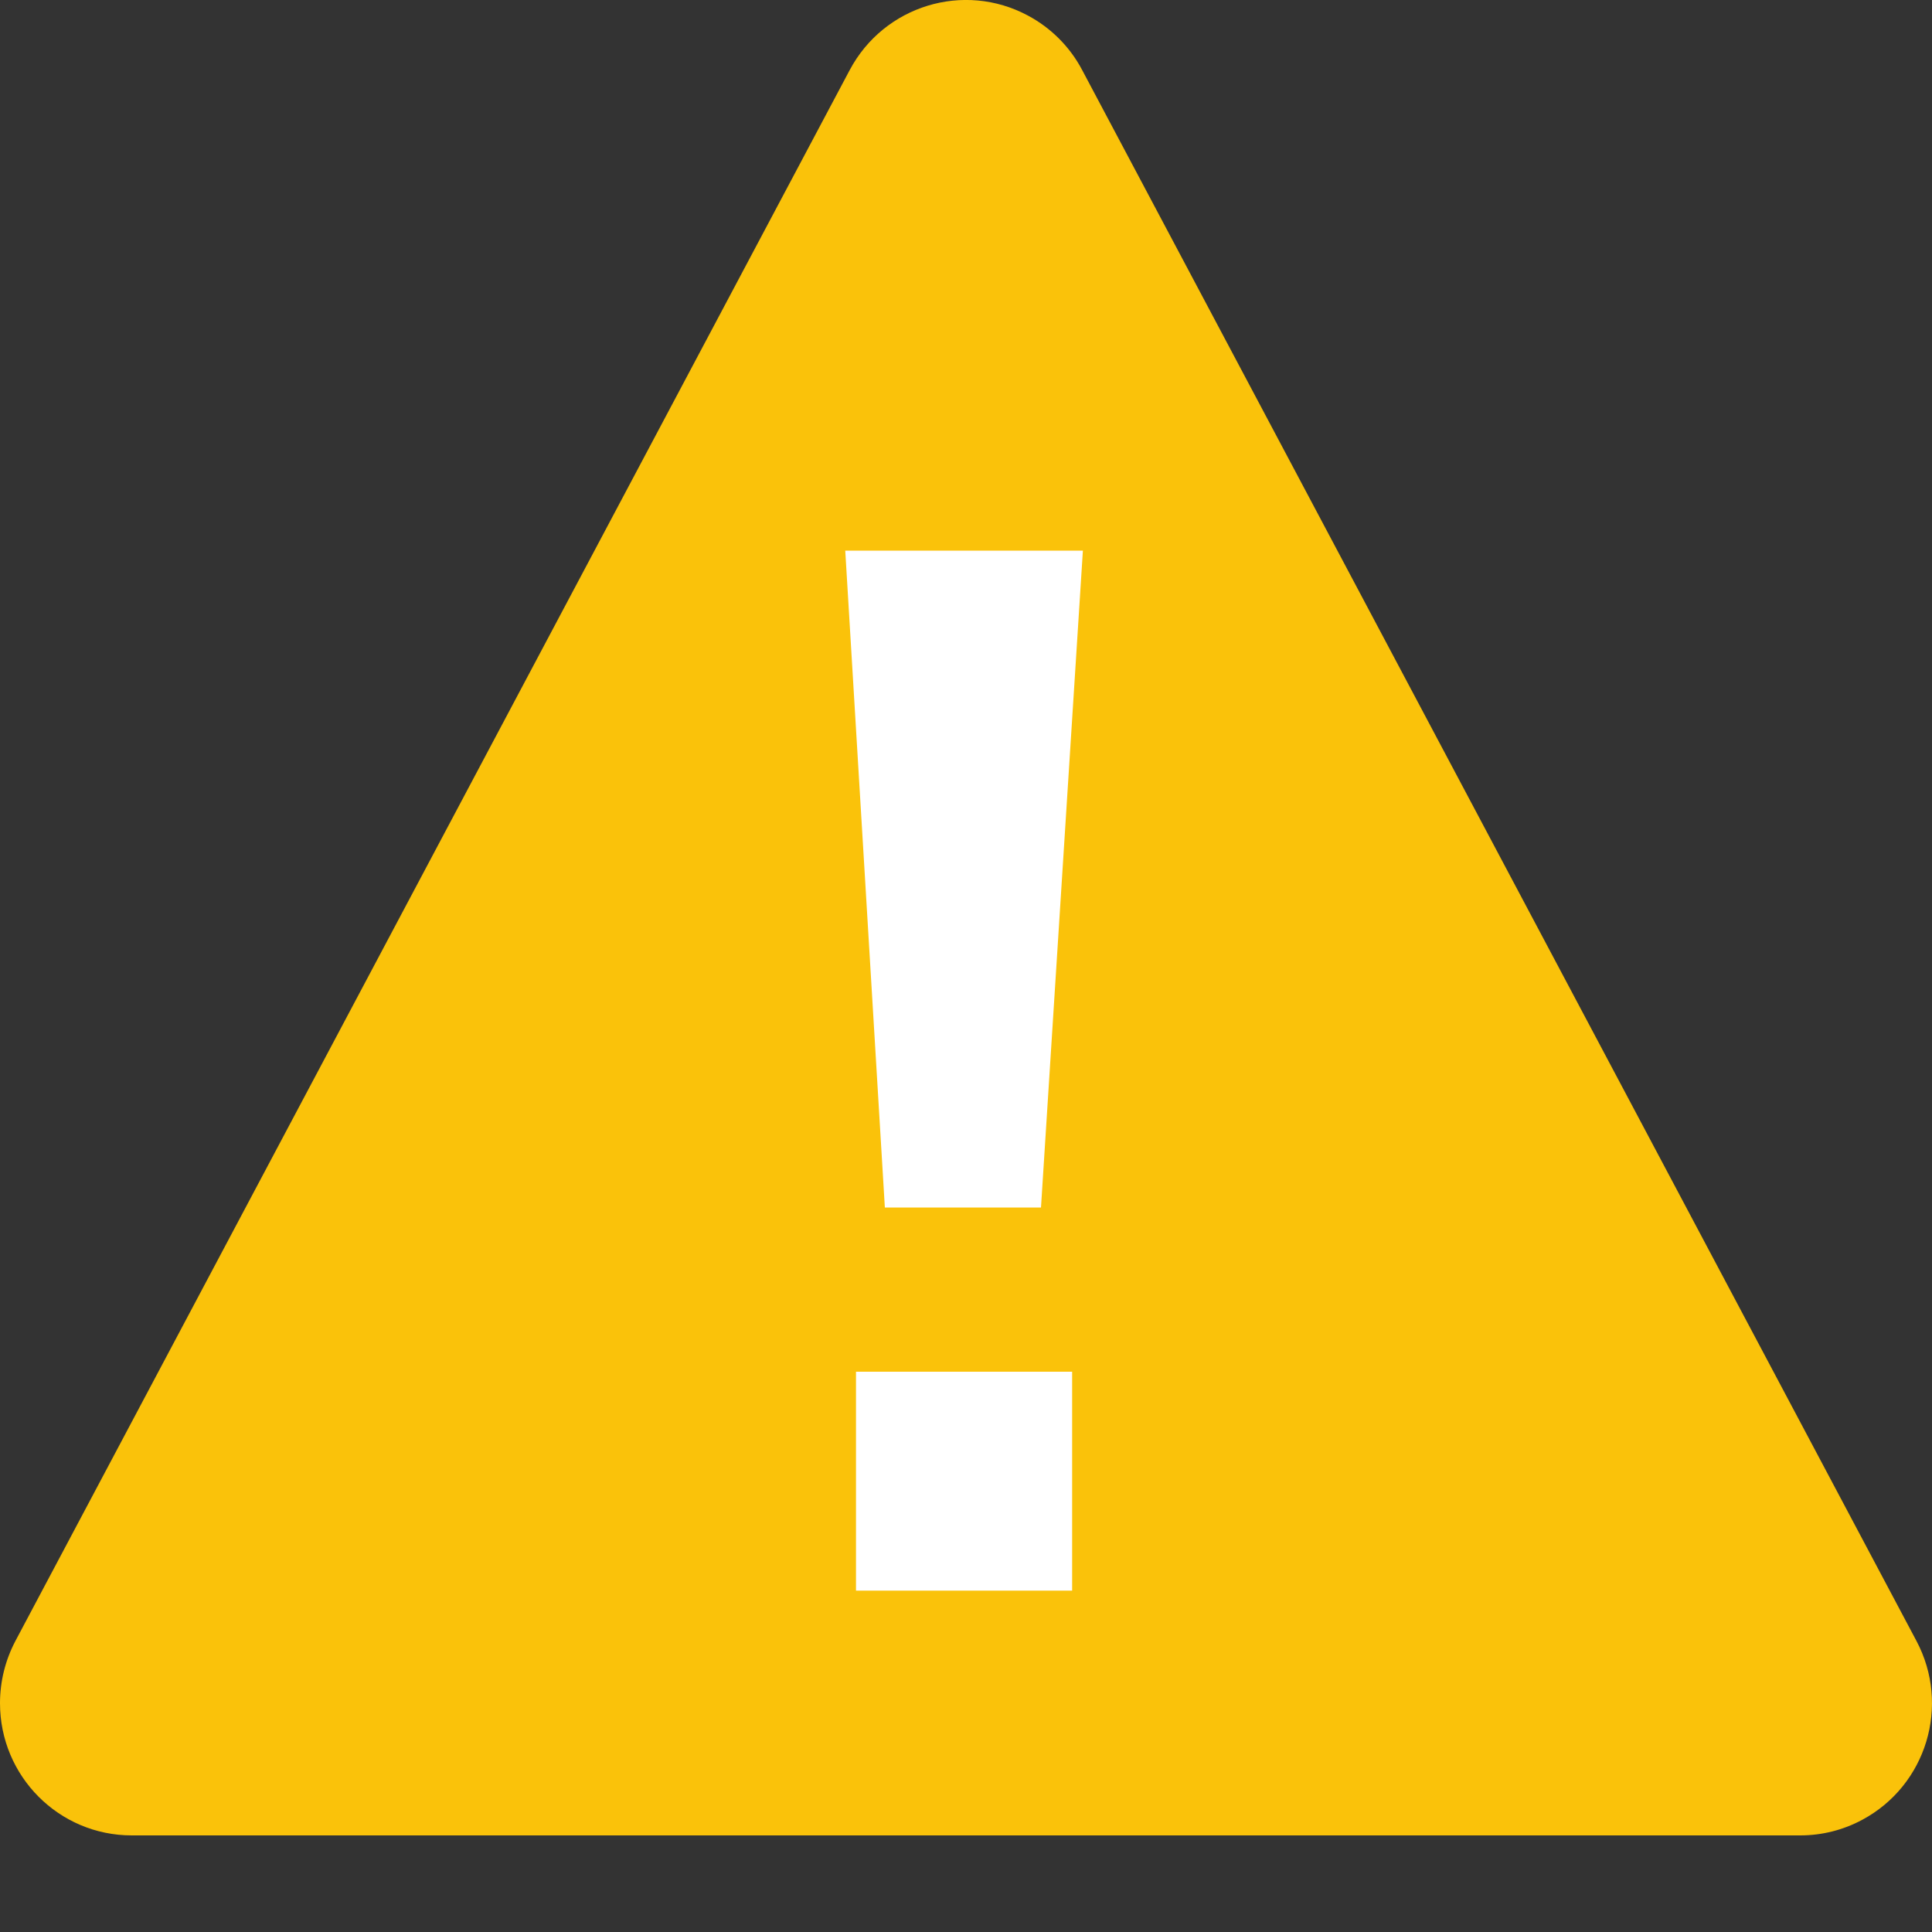
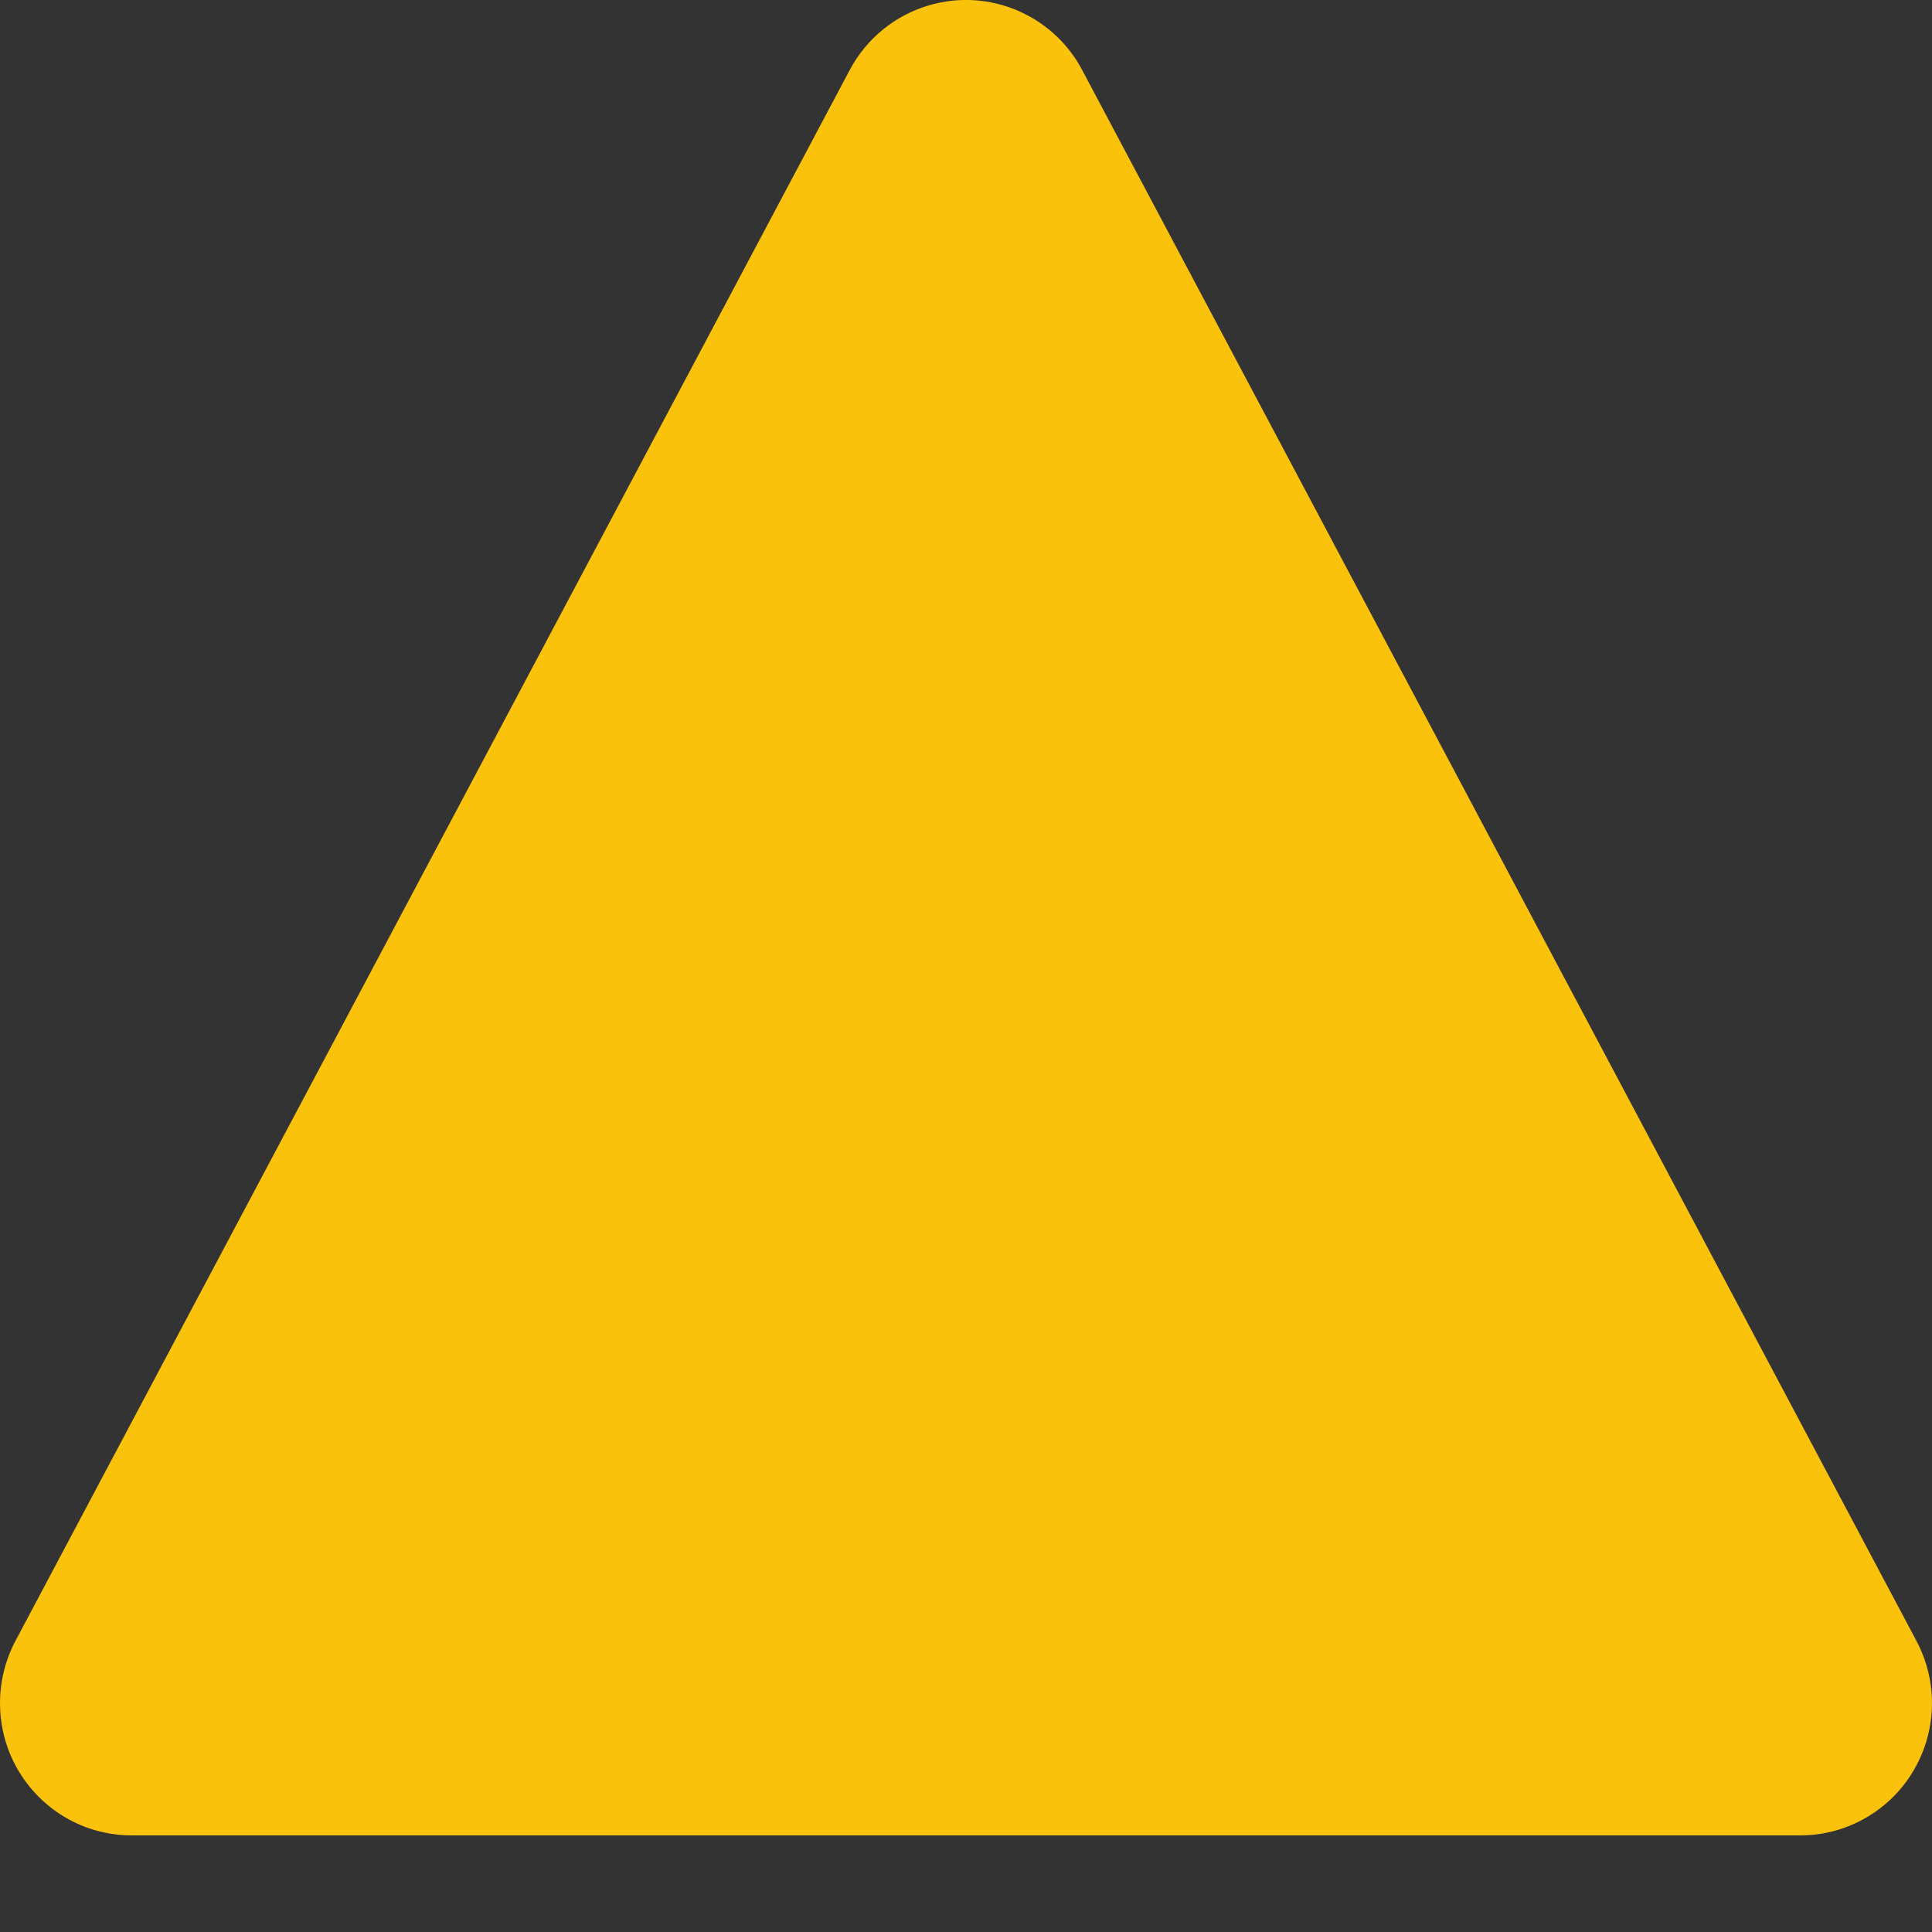
<svg xmlns="http://www.w3.org/2000/svg" width="16px" height="16px" viewBox="0 0 16 16" version="1.1">
  <rect x="0" y="0" width="16" height="16" fill="#333333" stroke="none" />
  <title>icon-告警备份 5</title>
  <desc>Created with Sketch.</desc>
  <g id="页面-1" stroke="none" stroke-width="1" fill="none" fill-rule="evenodd">
    <g id="icon-告警备份-5">
      <g id="icon-告警">
        <path d="M8.962,0.58 L15.871,13.589 C16.155,14.123 15.954,14.786 15.422,15.071 C15.264,15.156 15.088,15.2 14.909,15.2 L1.091,15.2 C0.488,15.2 0,14.71 0,14.105 C0,13.925 0.044,13.748 0.128,13.589 L7.037,0.58 C7.321,0.046 7.982,-0.156 8.513,0.129 C8.704,0.231 8.861,0.388 8.962,0.58 Z" id="形状结合" fill="#FAC20A" />
-         <path d="M8.879,13.173 L7.089,13.173 L7.089,11.36 L8.879,11.36 L8.879,13.173 Z M8.621,10 L7.328,10 L7,4.56 L8.968,4.56 L8.621,10 Z" id="XMLID_298_" fill="#FFFFFF" fill-rule="nonzero" />
      </g>
    </g>
  </g>
</svg>